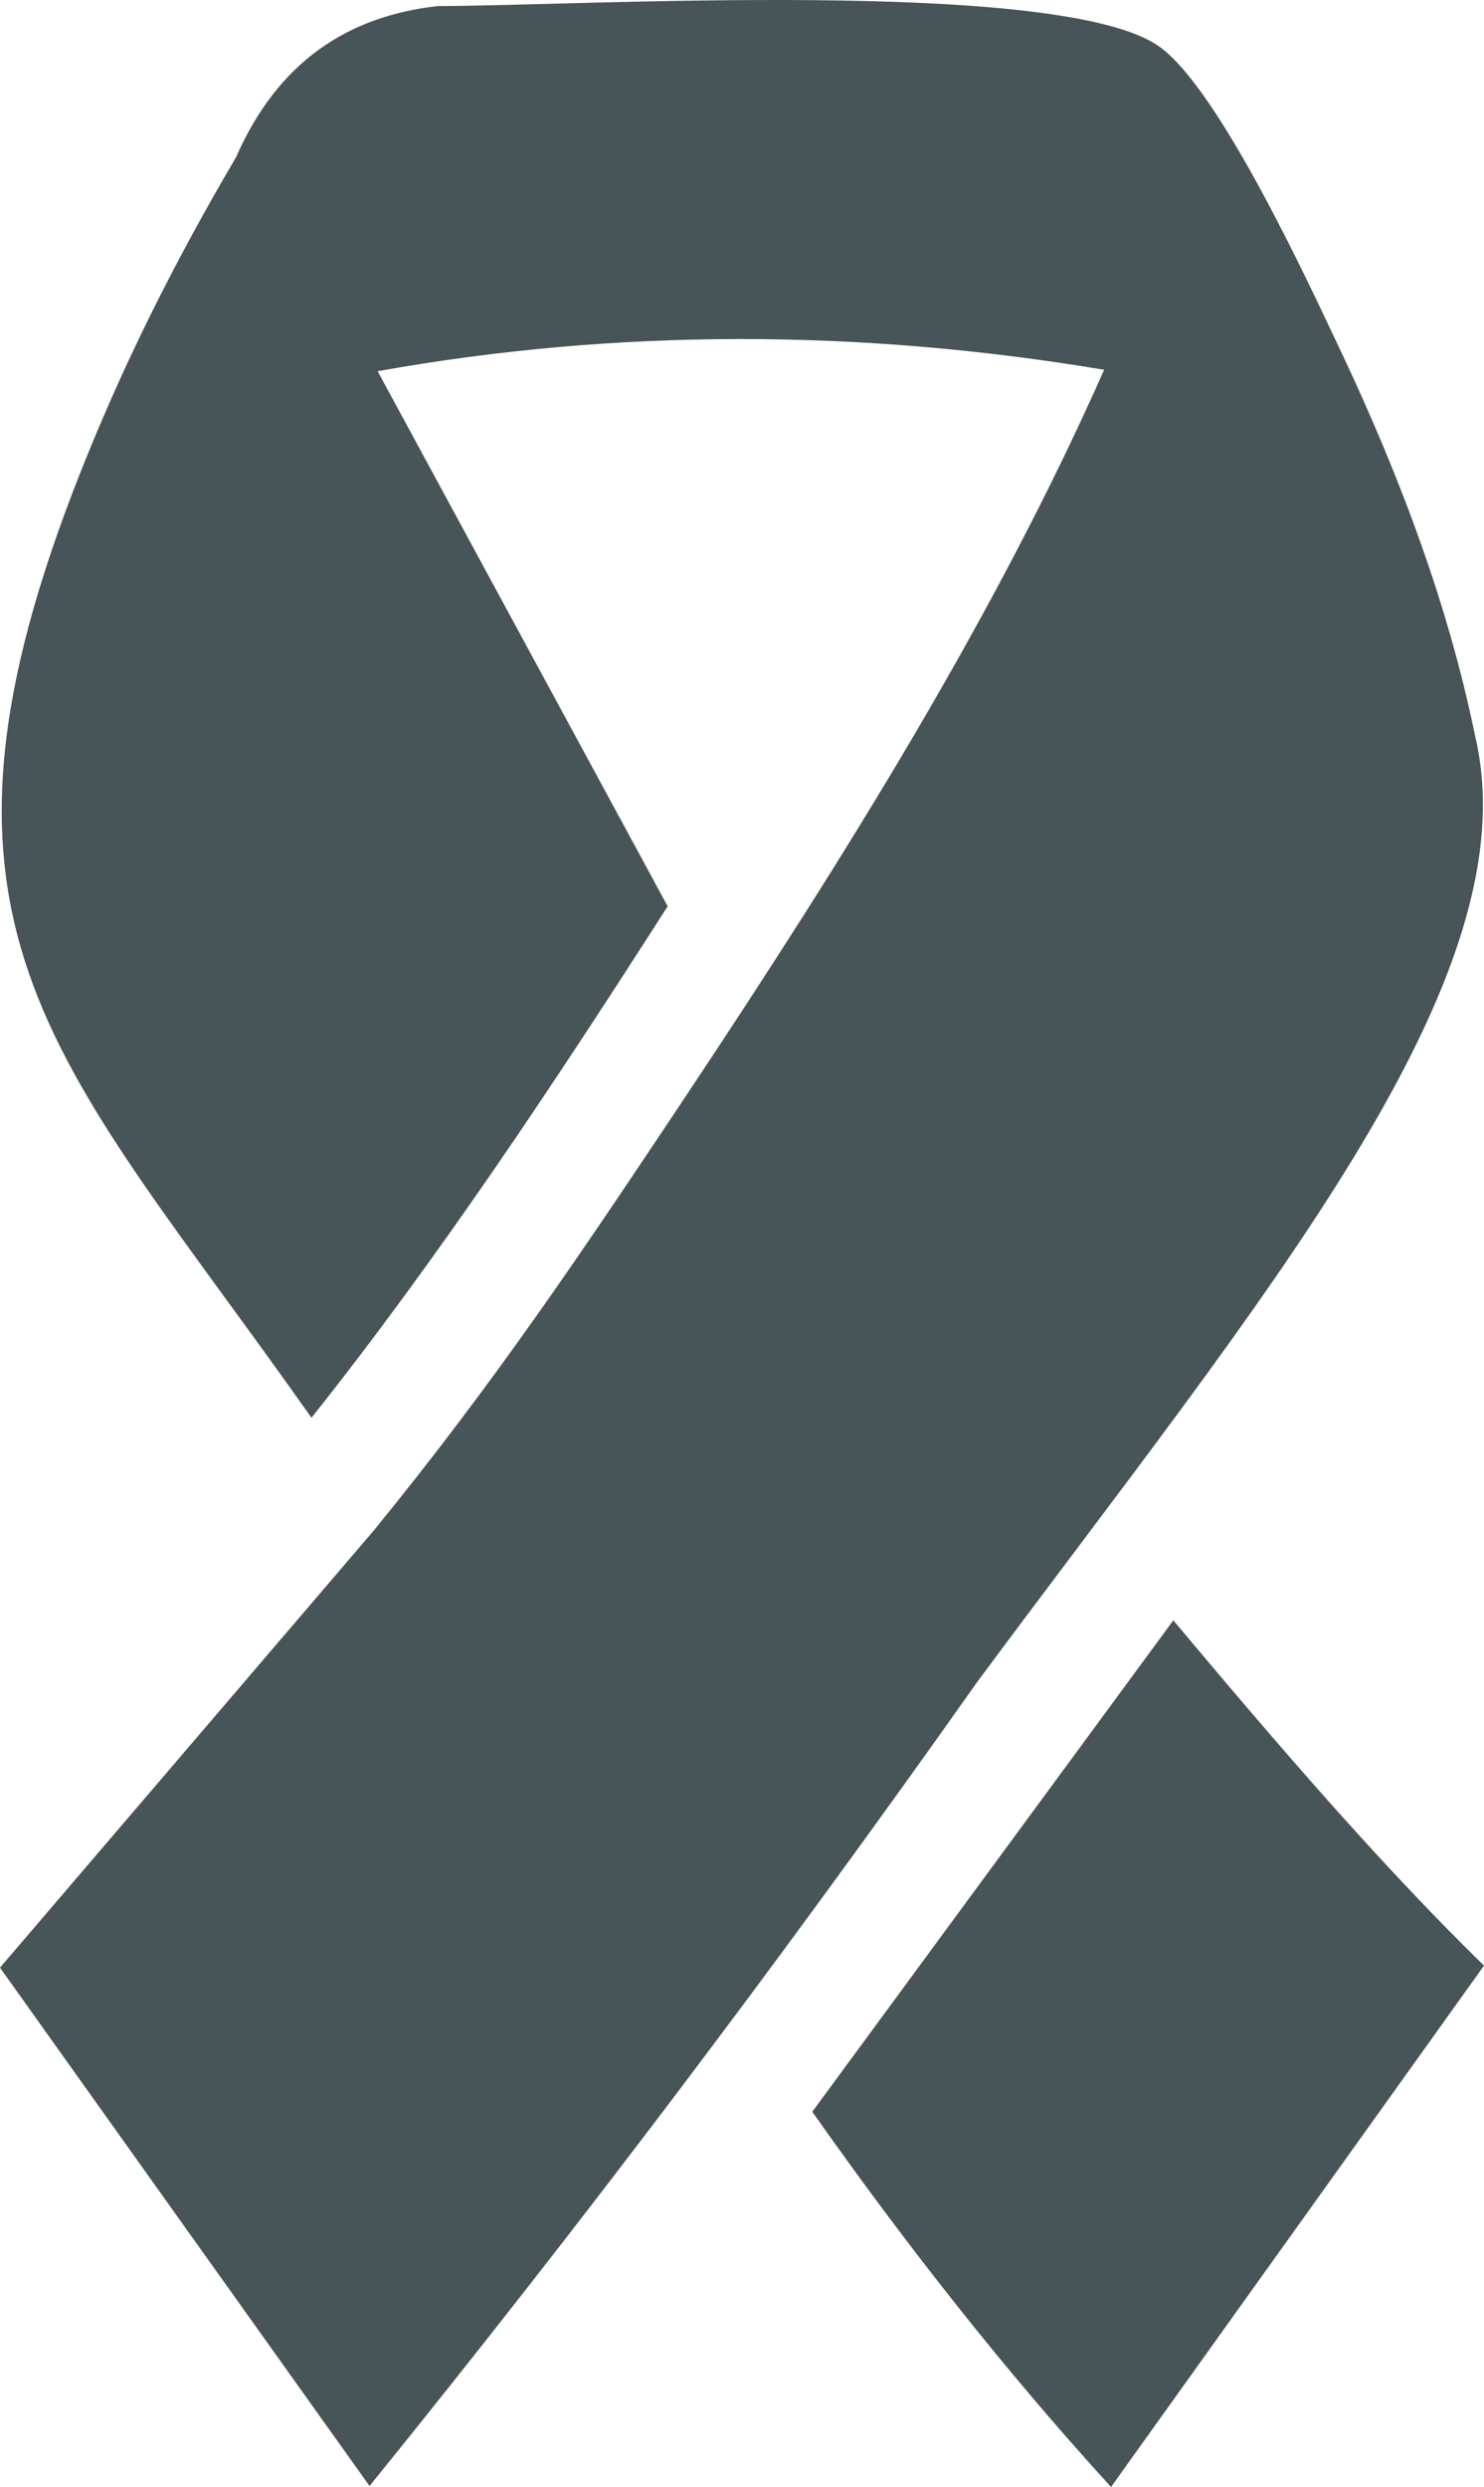
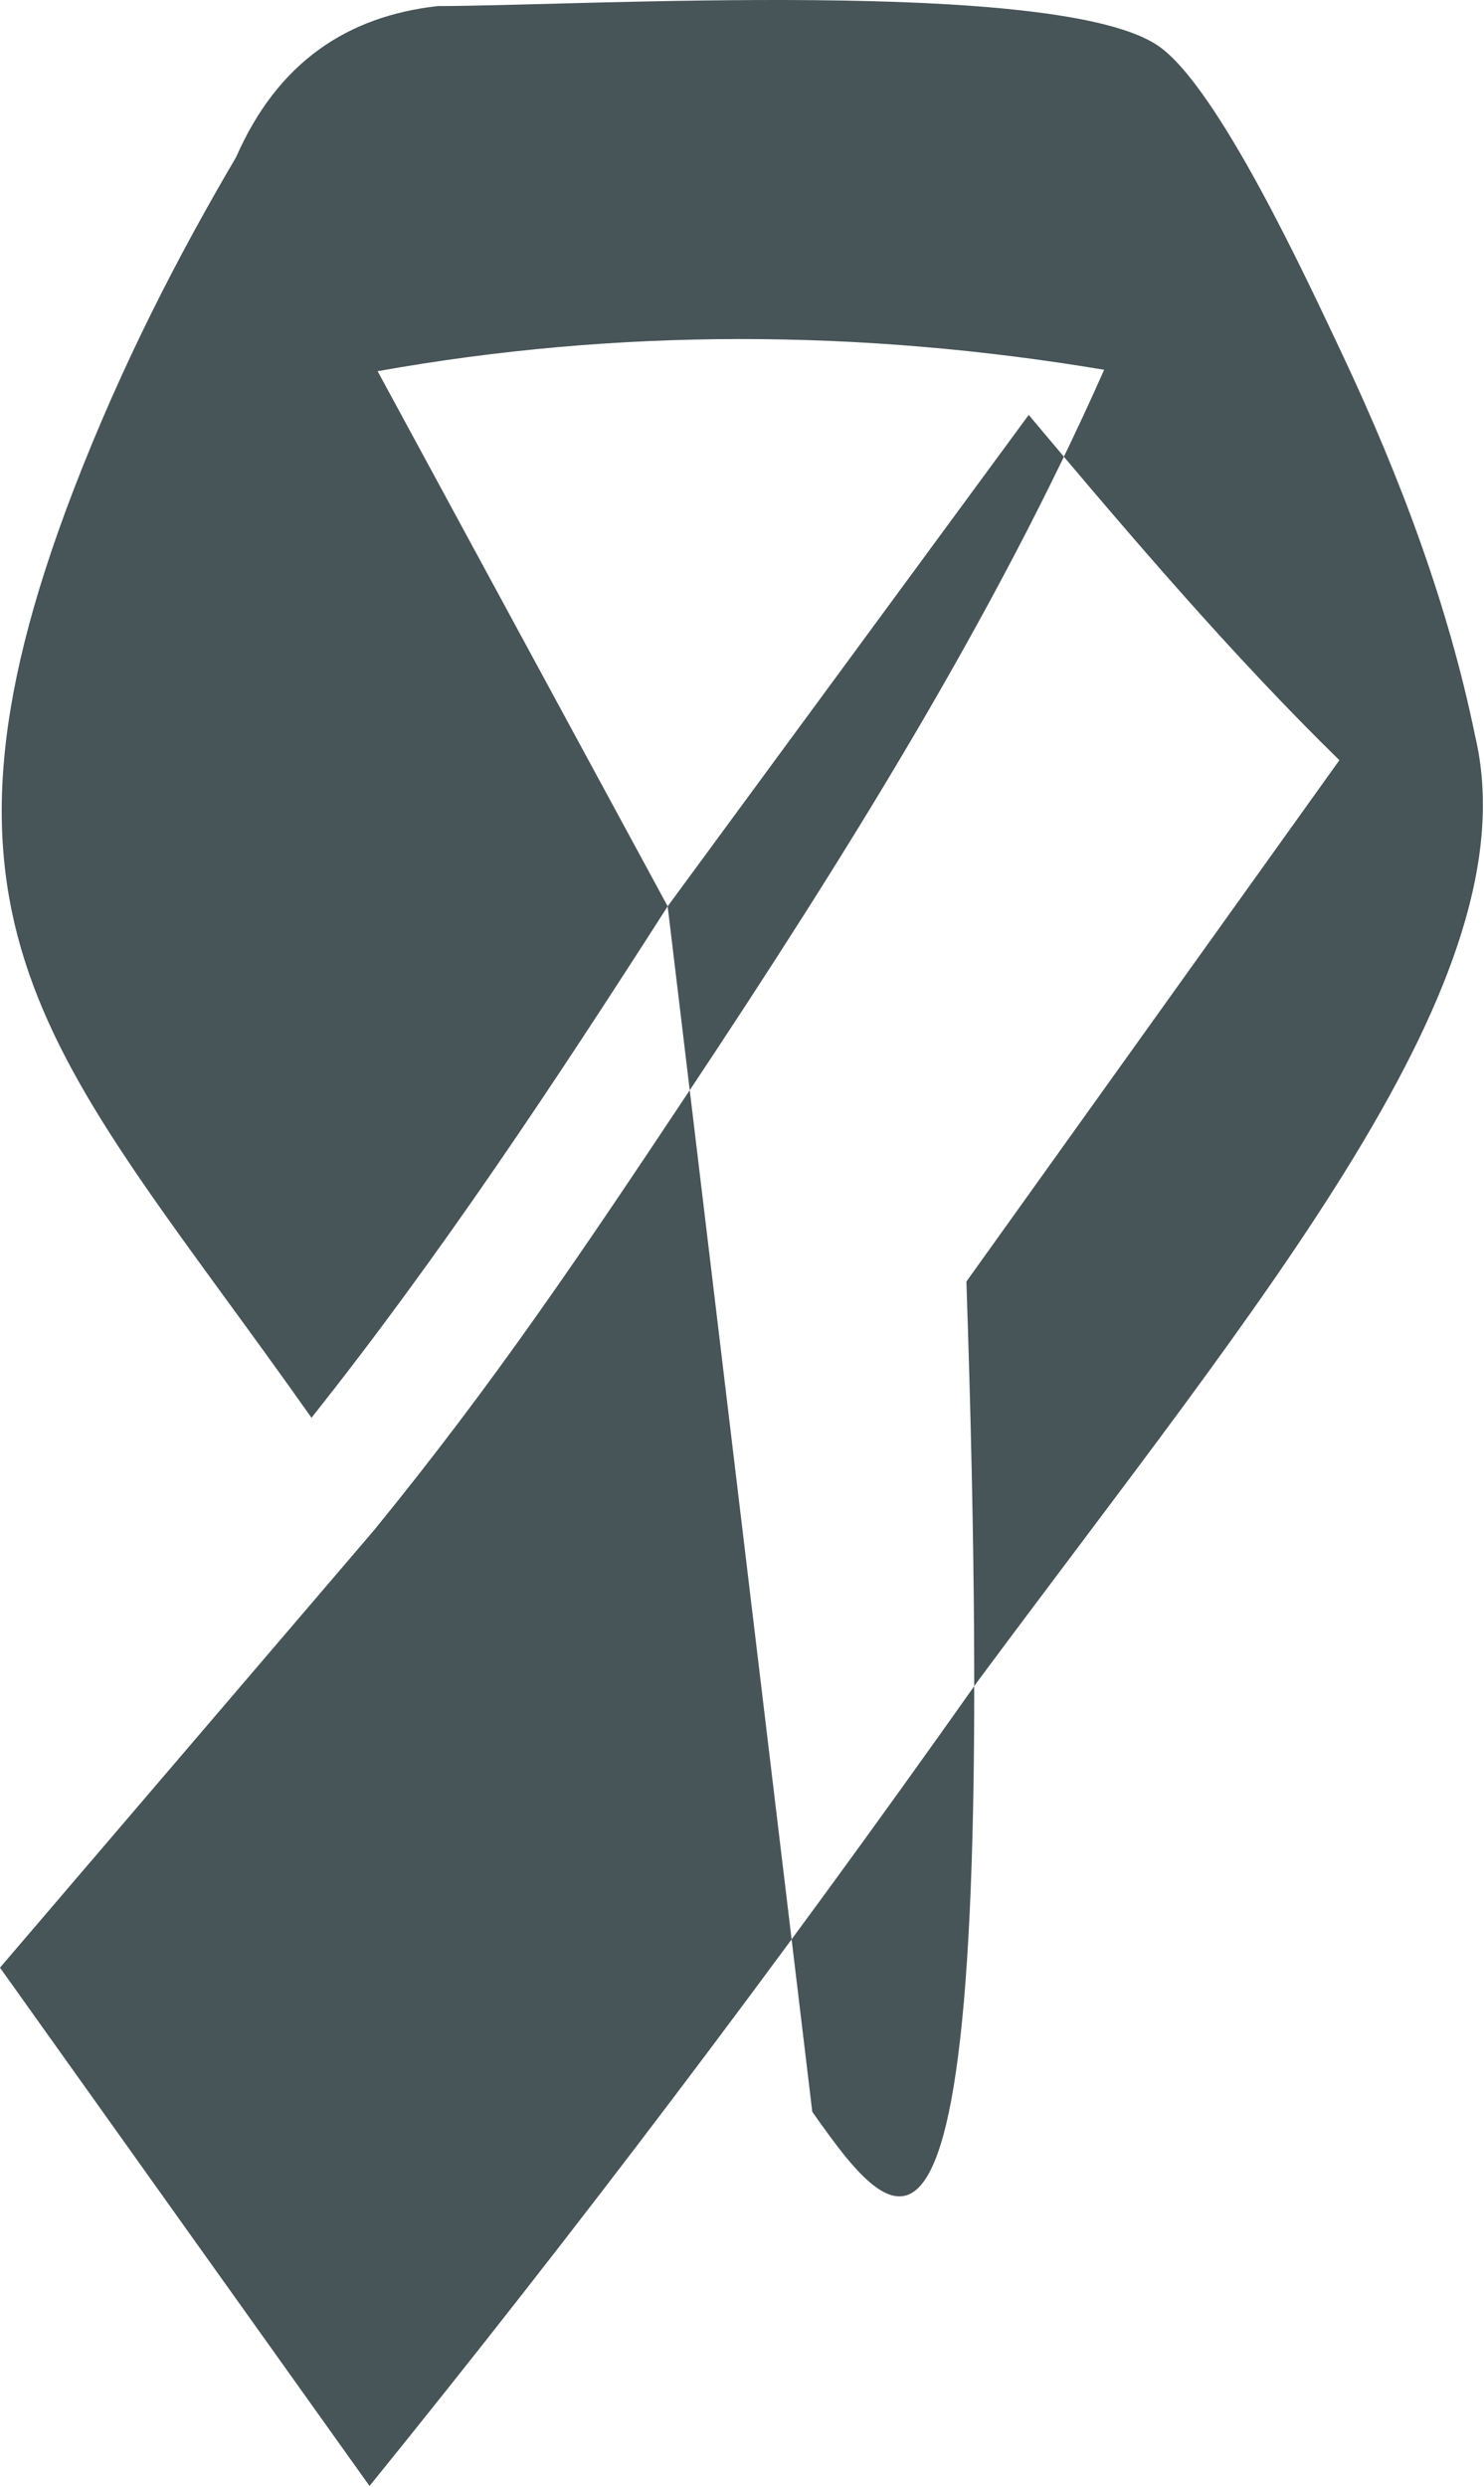
<svg xmlns="http://www.w3.org/2000/svg" version="1.1" id="Layer_1" x="0px" y="0px" viewBox="0 0 73.37 122.88" style="enable-background:new 0 0 73.37 122.88" xml:space="preserve">
  <style type="text/css">.st0{fill-rule:evenodd;clip-rule:evenodd;}</style>
  <defs>
    <style type="text/css">
   
    .fil0 {fill:#475458}
   
  </style>
  </defs>
-   <path class="fil0" classe="st0" d="M33.01,44.78L18.67,18.34c11.86-2.12,23.84-2.09,35.92-0.07c-5.41,12.21-12.81,24.05-20.57,35.72 c-5.22,7.84-9.57,14.32-15.53,21.62L0,97.22c6.09,8.54,12.18,17.08,18.27,25.61c5.13-6.33,10.14-12.73,15.05-19.22 c5.11-6.75,10.1-13.58,14.99-20.5c14.13-19.05,27.46-34.74,24.62-46.75c-1.3-6.34-3.64-12.67-6.64-19.01 c-1.63-3.44-6.03-12.98-8.99-15.06C52.43-1.14,28.61,0.3,21.64,0.3c-4.43,0.5-7.89,2.73-9.97,7.47c-2.82,4.79-5.63,10.2-8.03,16.43 C-4.82,46.21,2.91,52.34,15.4,70.05C21.73,62.09,27.43,53.49,33.01,44.78L33.01,44.78z M40.16,104.34l17.85-24.28 c5.06,6.03,10.14,11.96,15.36,17.06l-18.44,25.76C49.59,117.03,44.72,110.81,40.16,104.34L40.16,104.34z" />
+   <path class="fil0" classe="st0" d="M33.01,44.78L18.67,18.34c11.86-2.12,23.84-2.09,35.92-0.07c-5.41,12.21-12.81,24.05-20.57,35.72 c-5.22,7.84-9.57,14.32-15.53,21.62L0,97.22c6.09,8.54,12.18,17.08,18.27,25.61c5.13-6.33,10.14-12.73,15.05-19.22 c5.11-6.75,10.1-13.58,14.99-20.5c14.13-19.05,27.46-34.74,24.62-46.75c-1.3-6.34-3.64-12.67-6.64-19.01 c-1.63-3.44-6.03-12.98-8.99-15.06C52.43-1.14,28.61,0.3,21.64,0.3c-4.43,0.5-7.89,2.73-9.97,7.47c-2.82,4.79-5.63,10.2-8.03,16.43 C-4.82,46.21,2.91,52.34,15.4,70.05C21.73,62.09,27.43,53.49,33.01,44.78L33.01,44.78z l17.85-24.28 c5.06,6.03,10.14,11.96,15.36,17.06l-18.44,25.76C49.59,117.03,44.72,110.81,40.16,104.34L40.16,104.34z" />
</svg>